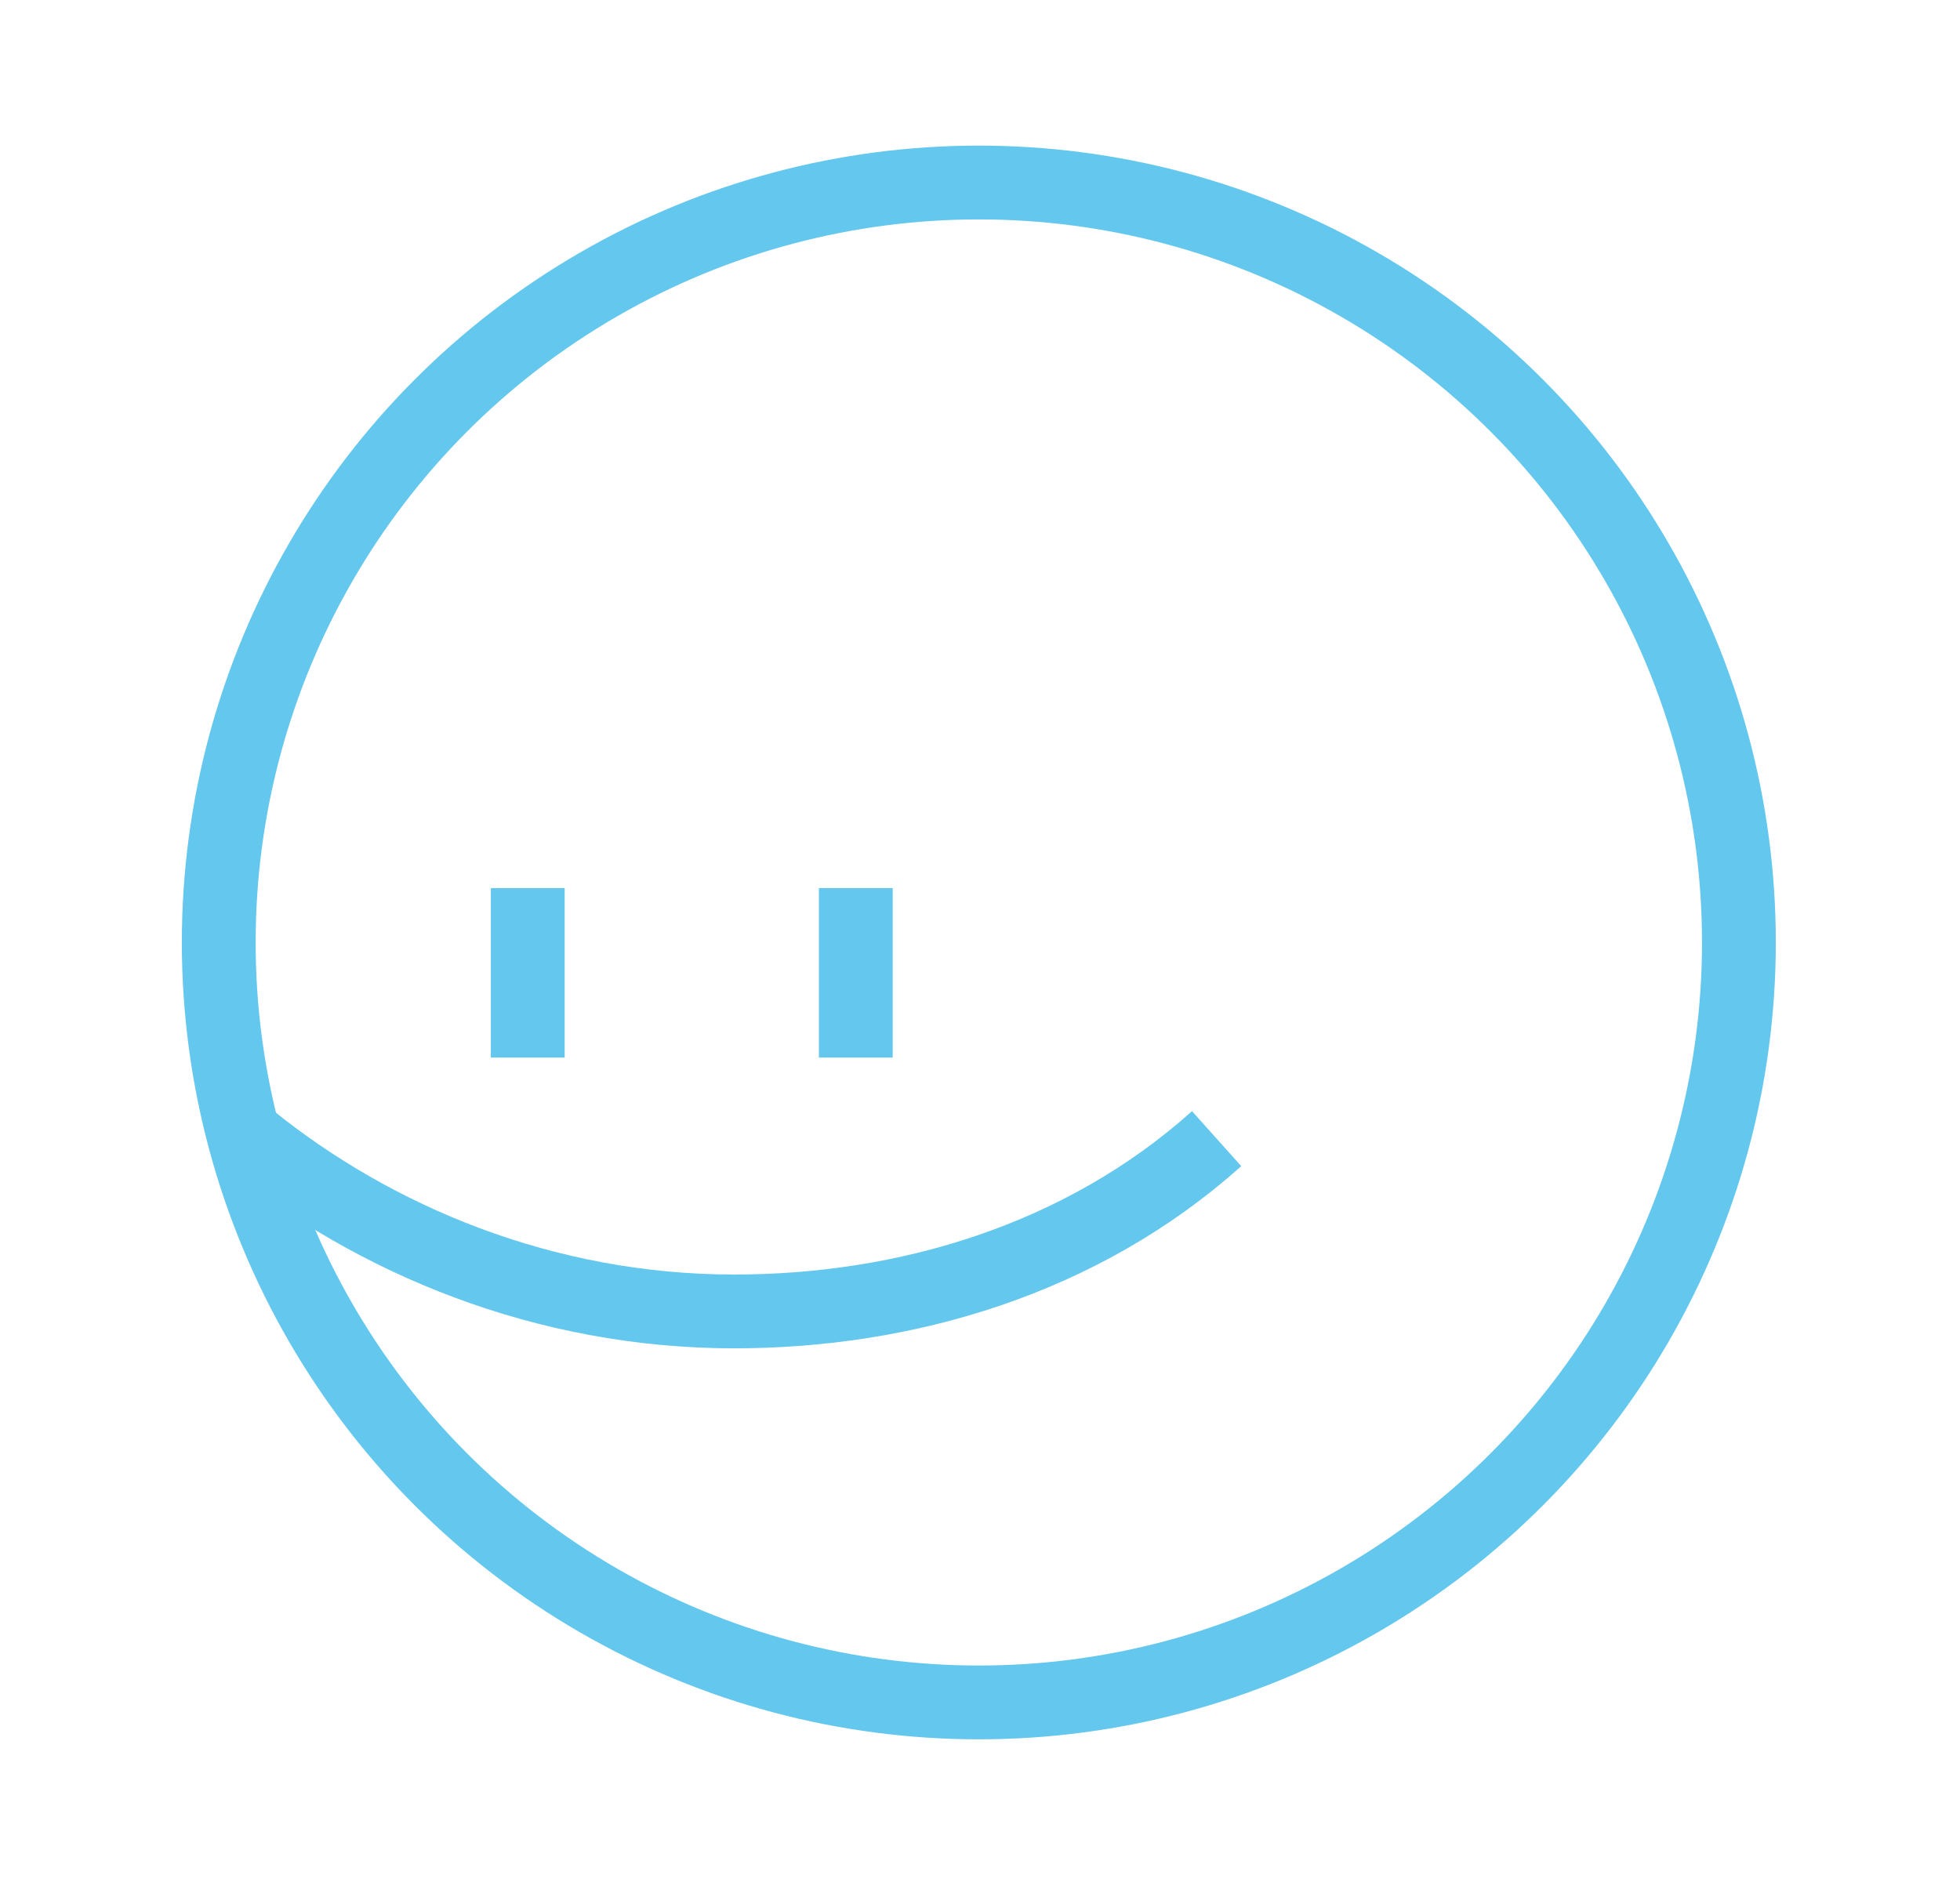
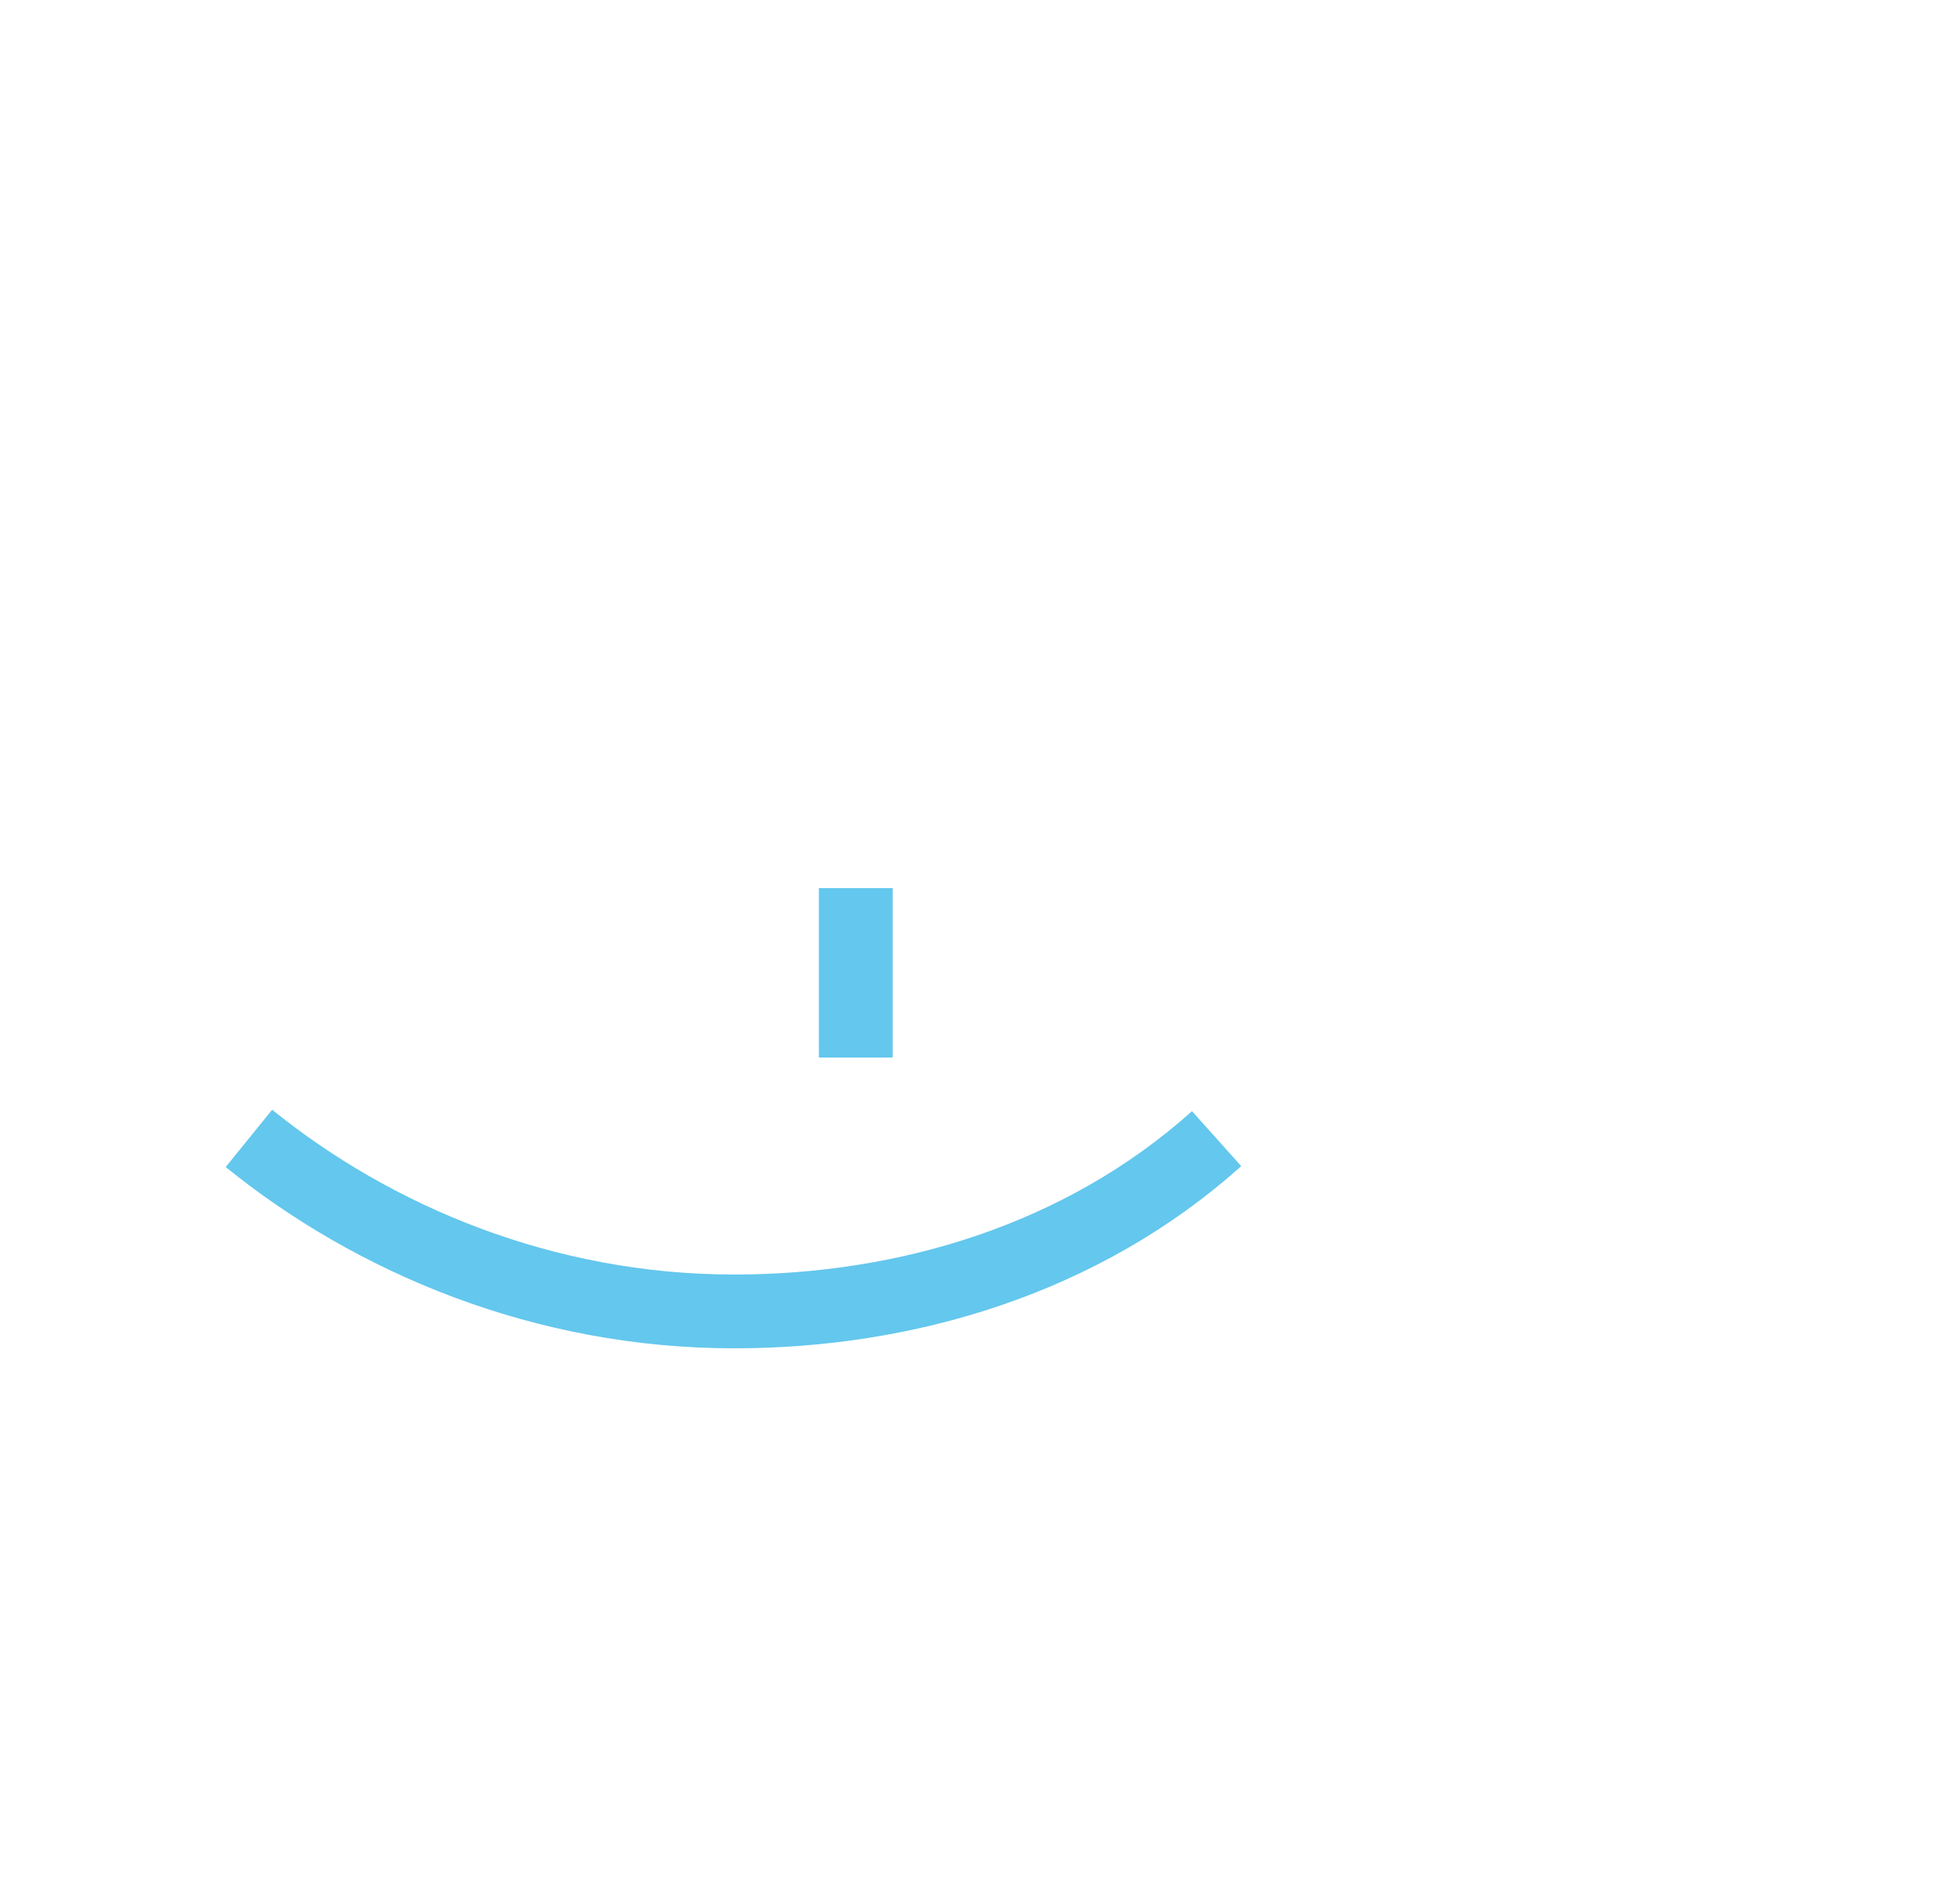
<svg xmlns="http://www.w3.org/2000/svg" version="1.1" id="Calque_1" x="0px" y="0px" width="239px" height="230px" viewBox="0 0 239 230" enable-background="new 0 0 239 230" xml:space="preserve">
-   <circle fill="none" stroke="#64C7ED" stroke-width="9" stroke-miterlimit="10" cx="119.357" cy="114.942" r="92.683" />
  <path fill="none" stroke="#64C7ED" stroke-width="9" stroke-miterlimit="10" d="M148.354,138.87  c-16.521,14.798-38.021,21.07-58.837,21.07c-23.185,0-43.935-8.772-59.163-21.105" />
  <g>
-     <line fill="none" stroke="#64C7ED" stroke-width="9" stroke-miterlimit="10" x1="64.353" y1="108.312" x2="64.353" y2="128.979" />
    <line fill="none" stroke="#64C7ED" stroke-width="9" stroke-miterlimit="10" x1="104.355" y1="108.312" x2="104.355" y2="128.979" />
  </g>
</svg>